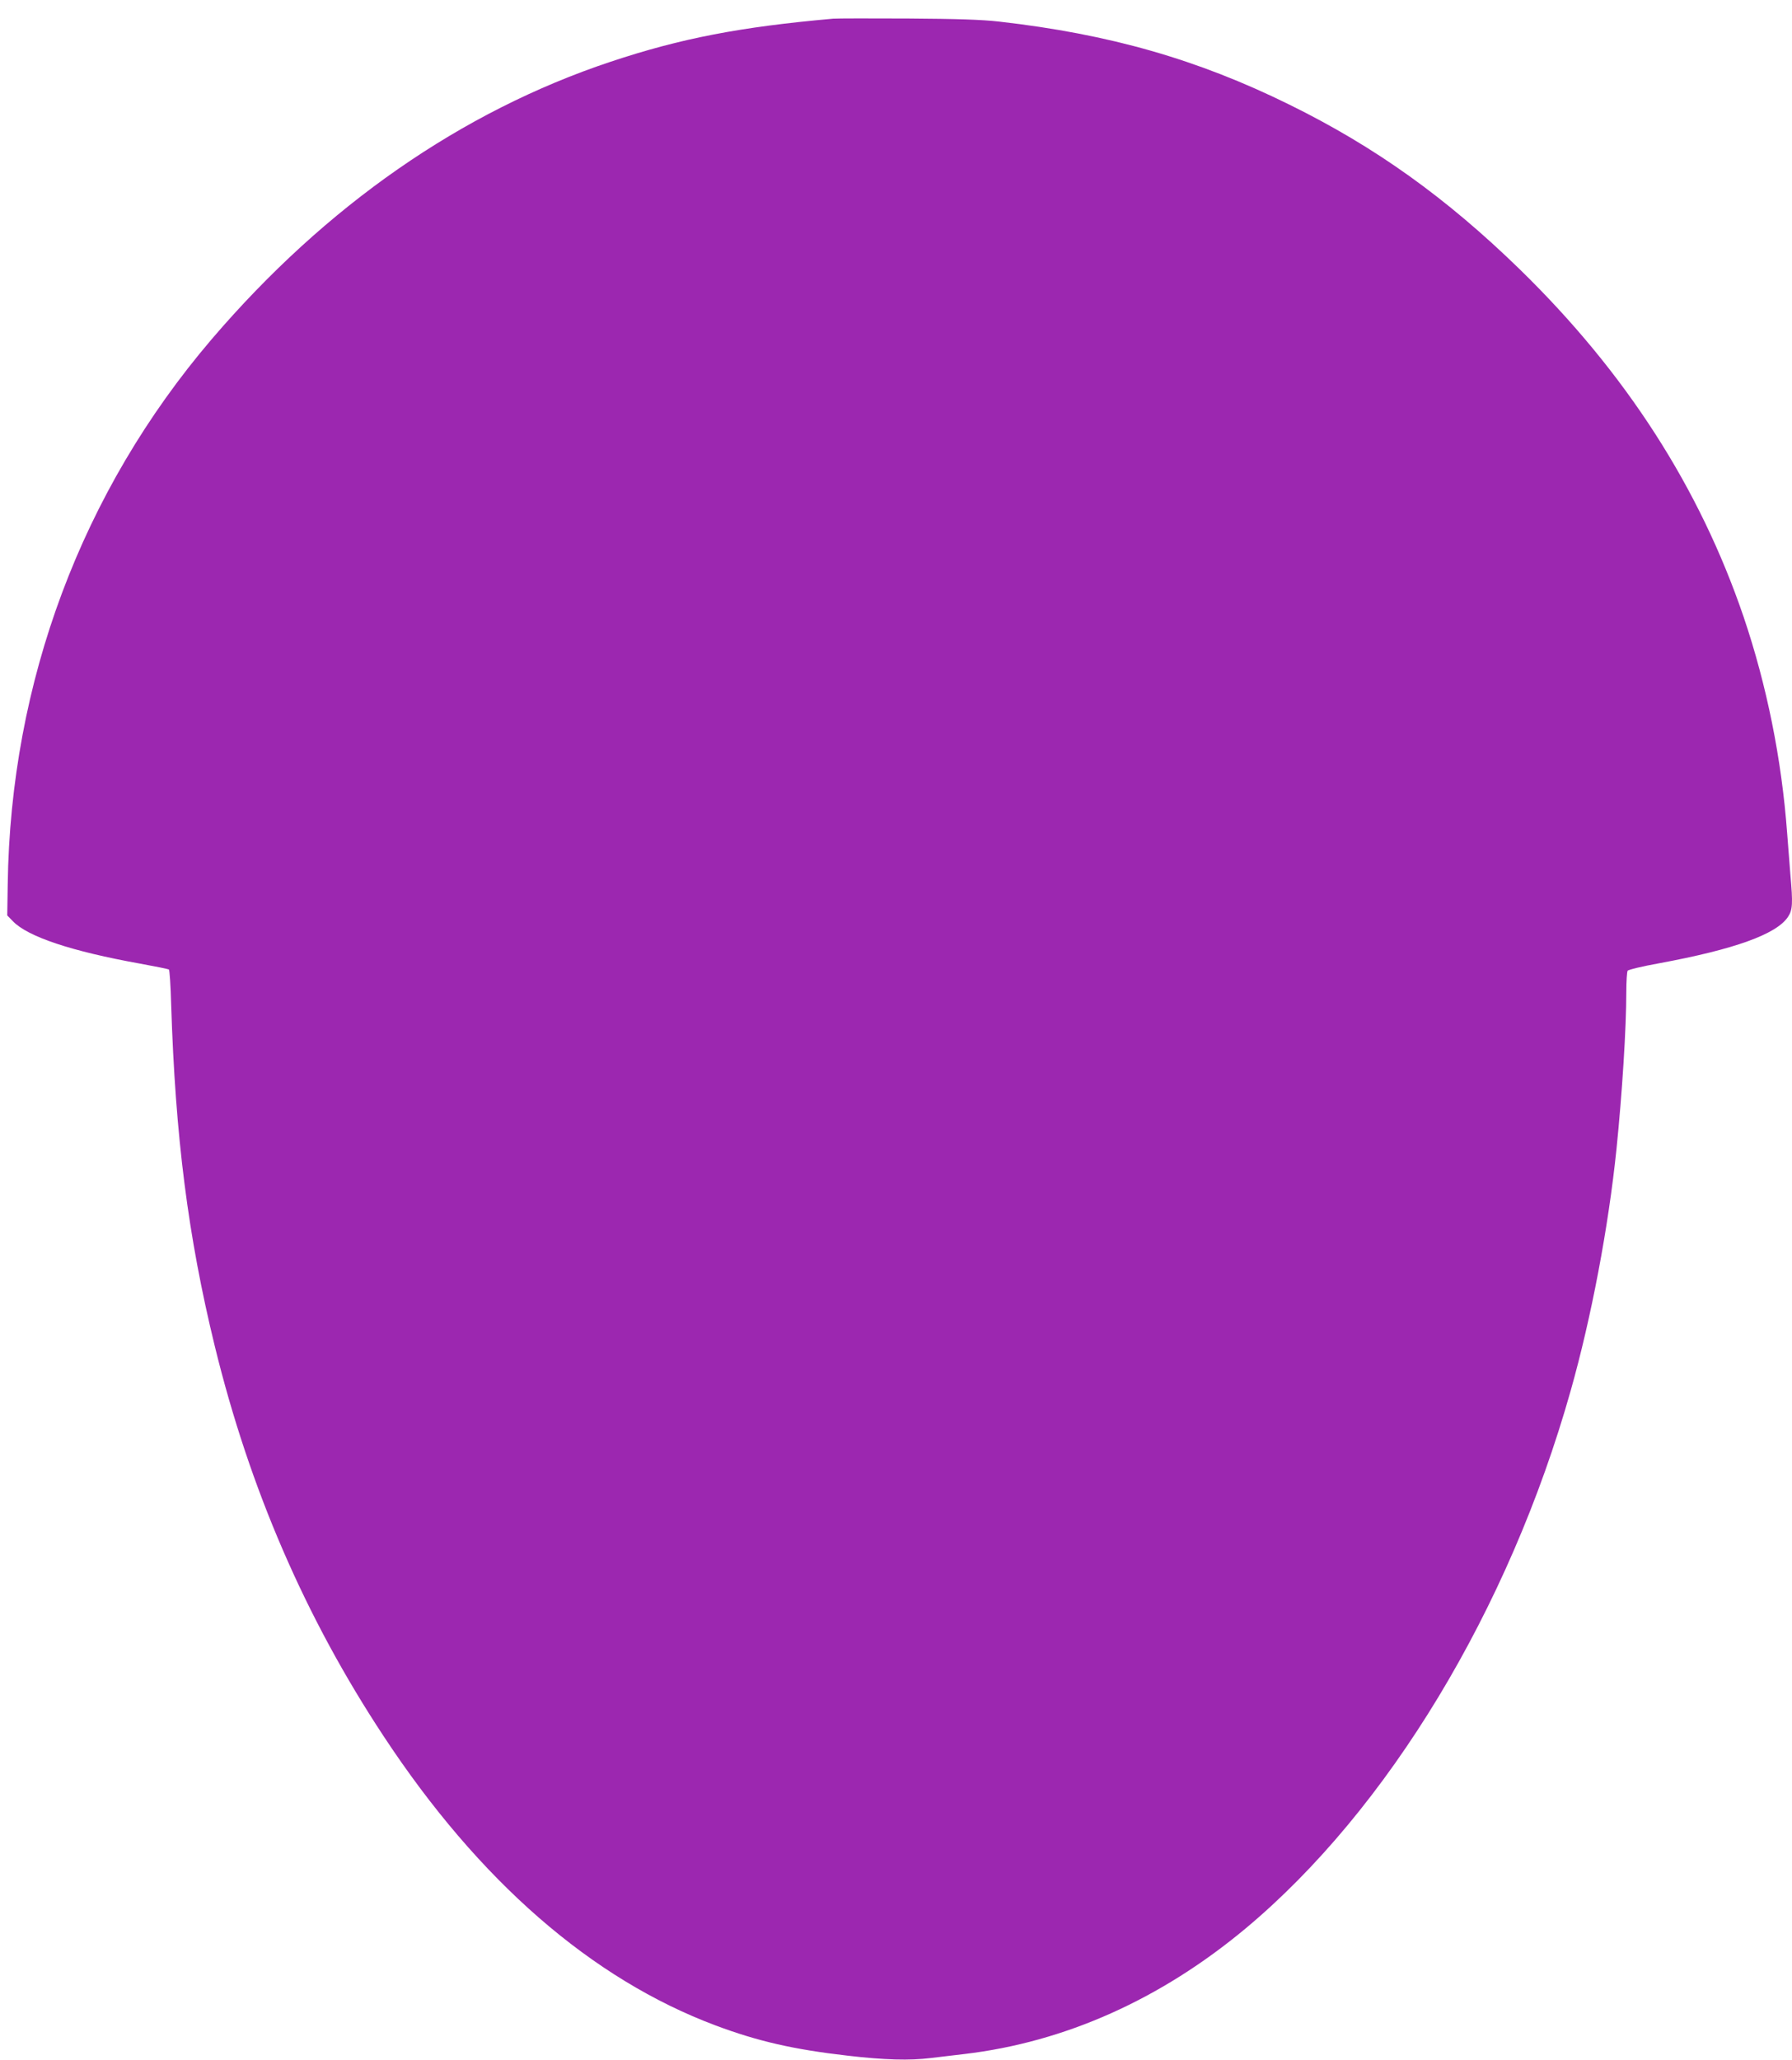
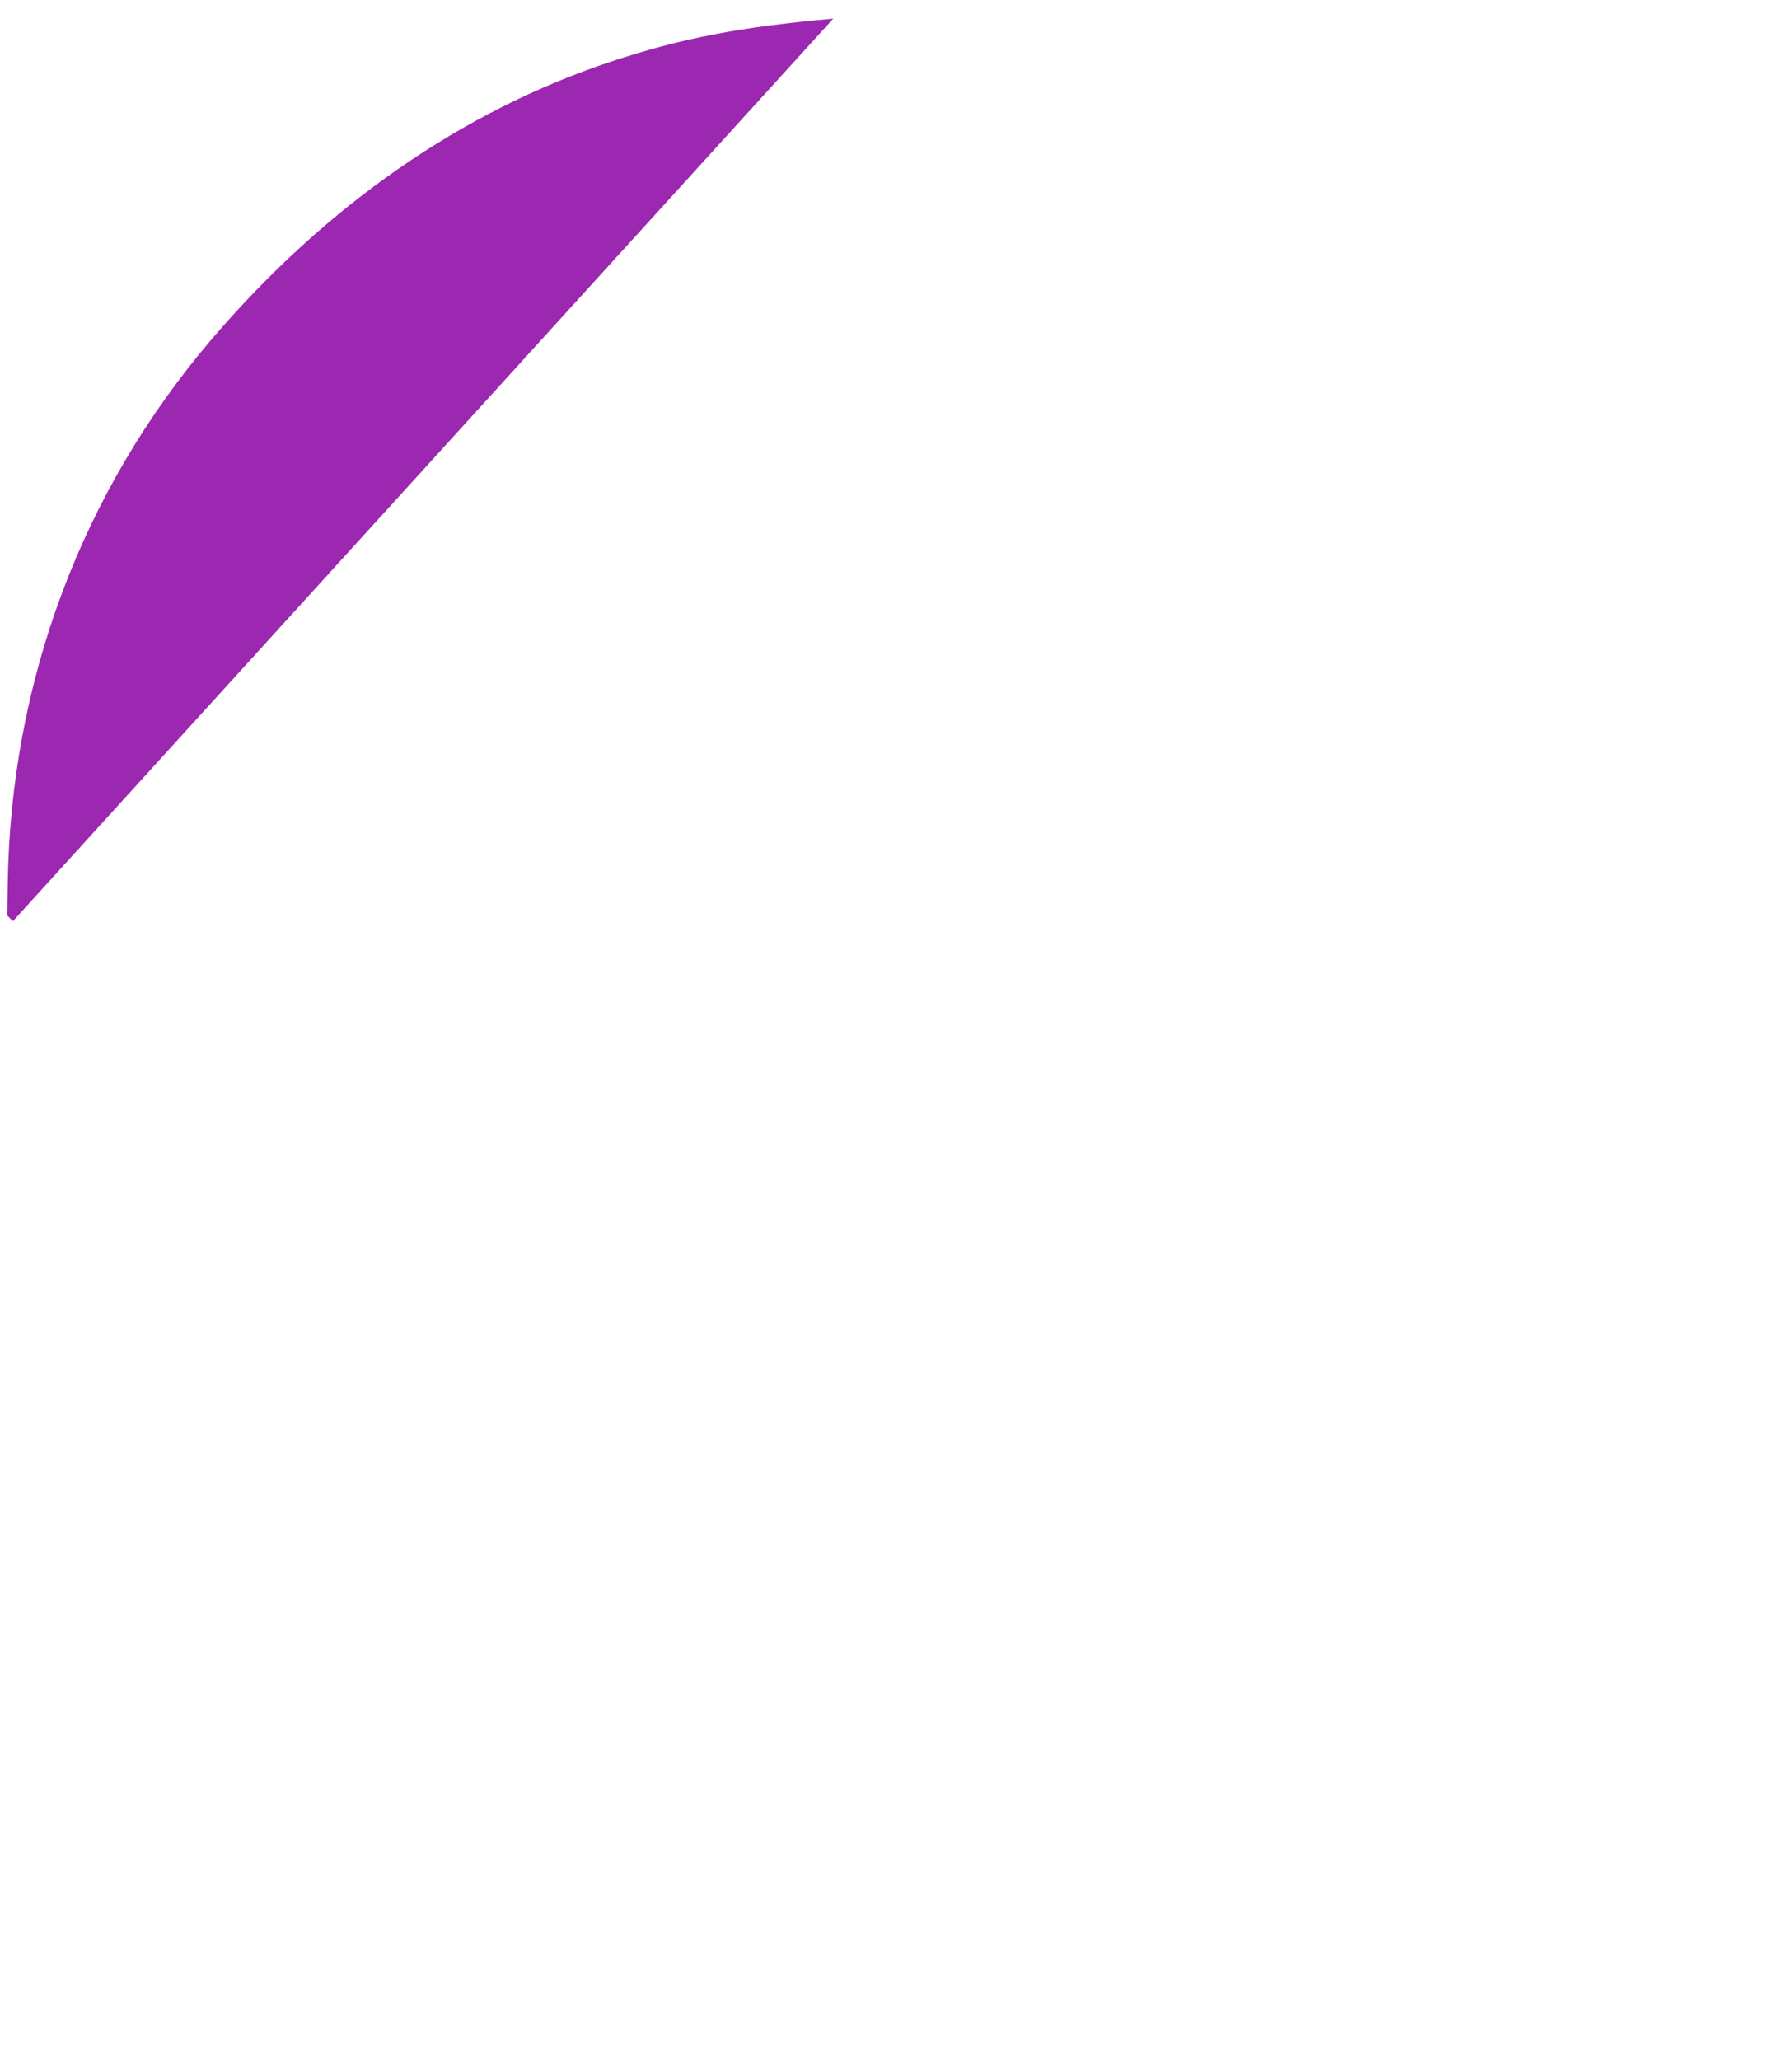
<svg xmlns="http://www.w3.org/2000/svg" version="1.0" width="1114pt" height="1280pt" viewBox="0 0 1114 1280" preserveAspectRatio="xMidYMid meet">
  <g transform="translate(0,1280) scale(0.1,-0.1)" fill="#9c27b0" stroke="none">
-     <path d="M5180 12684 c-576 -51 -947 -122 -1385 -268 -927 -309 -1770 -895 -2479 -1724 -808 -946 -1251 -2131 -1268 -3389 l-3 -192 35 -36 c92 -96 364 -187 793 -264 93 -17 172 -33 177 -36 4 -2 11 -100 14 -217 26 -823 105 -1443 271 -2123 217 -888 564 -1689 1050 -2425 593 -900 1293 -1509 2065 -1798 262 -98 486 -149 818 -187 229 -27 388 -31 517 -15 44 5 139 17 210 25 626 74 1220 340 1749 781 884 738 1637 1983 2020 3341 129 456 235 1017 285 1503 35 343 61 751 61 975 0 66 4 125 8 132 4 7 93 28 198 47 465 86 728 180 799 288 29 43 31 84 15 262 -5 61 -14 176 -20 256 -34 462 -127 922 -271 1347 -274 804 -733 1517 -1390 2158 -458 446 -901 763 -1434 1025 -570 281 -1118 438 -1805 516 -107 12 -256 17 -565 19 -231 1 -440 1 -465 -1z" />
+     <path d="M5180 12684 c-576 -51 -947 -122 -1385 -268 -927 -309 -1770 -895 -2479 -1724 -808 -946 -1251 -2131 -1268 -3389 l-3 -192 35 -36 z" />
  </g>
</svg>